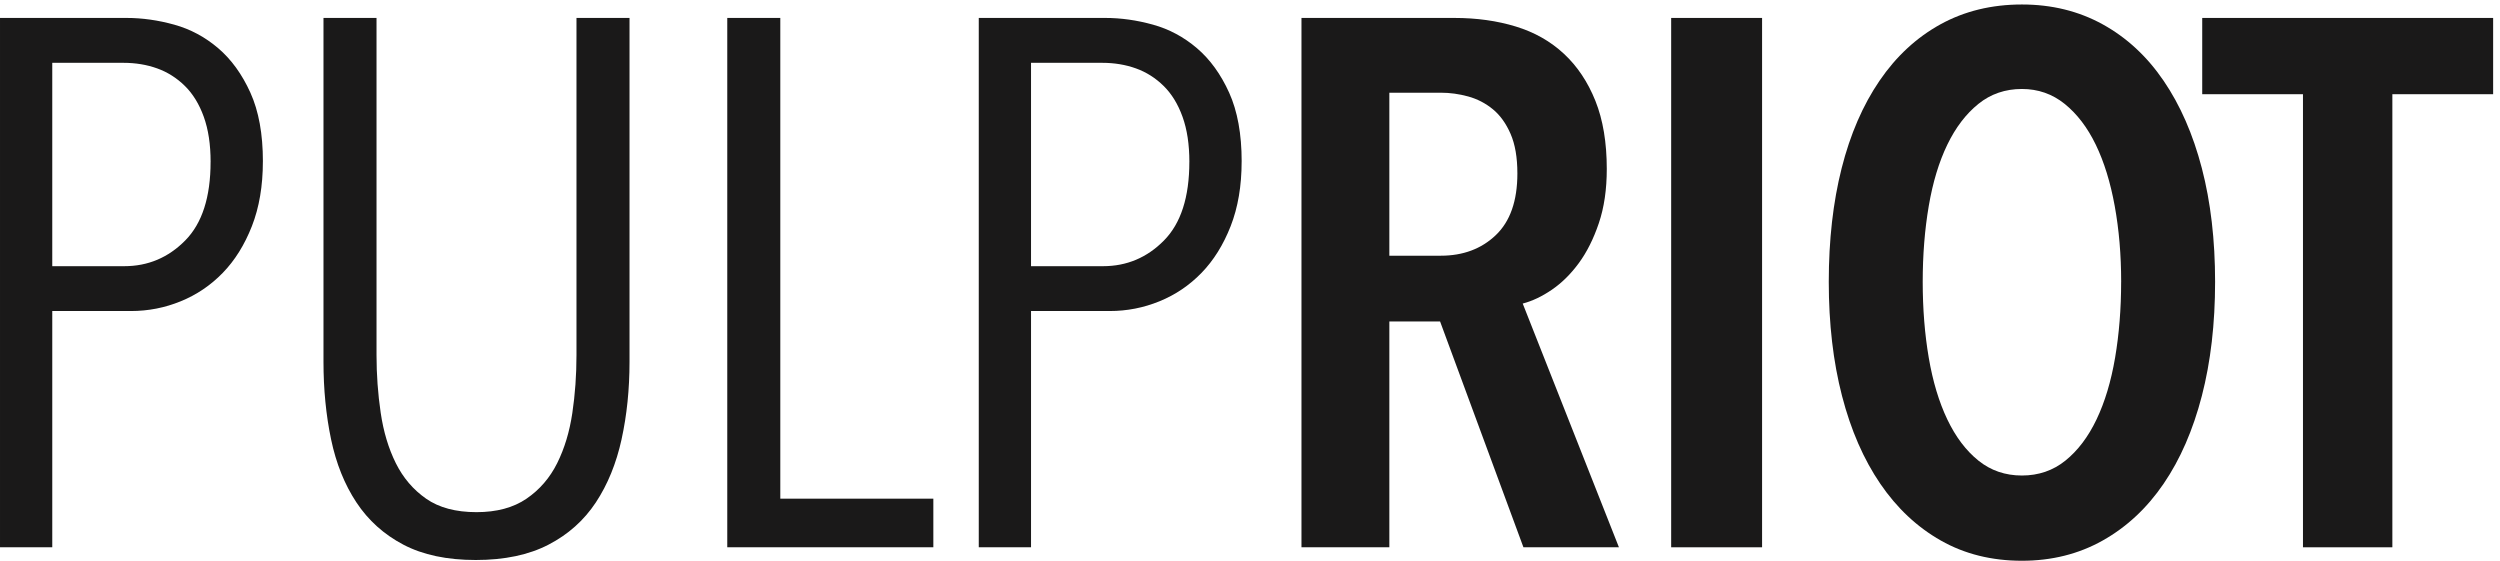
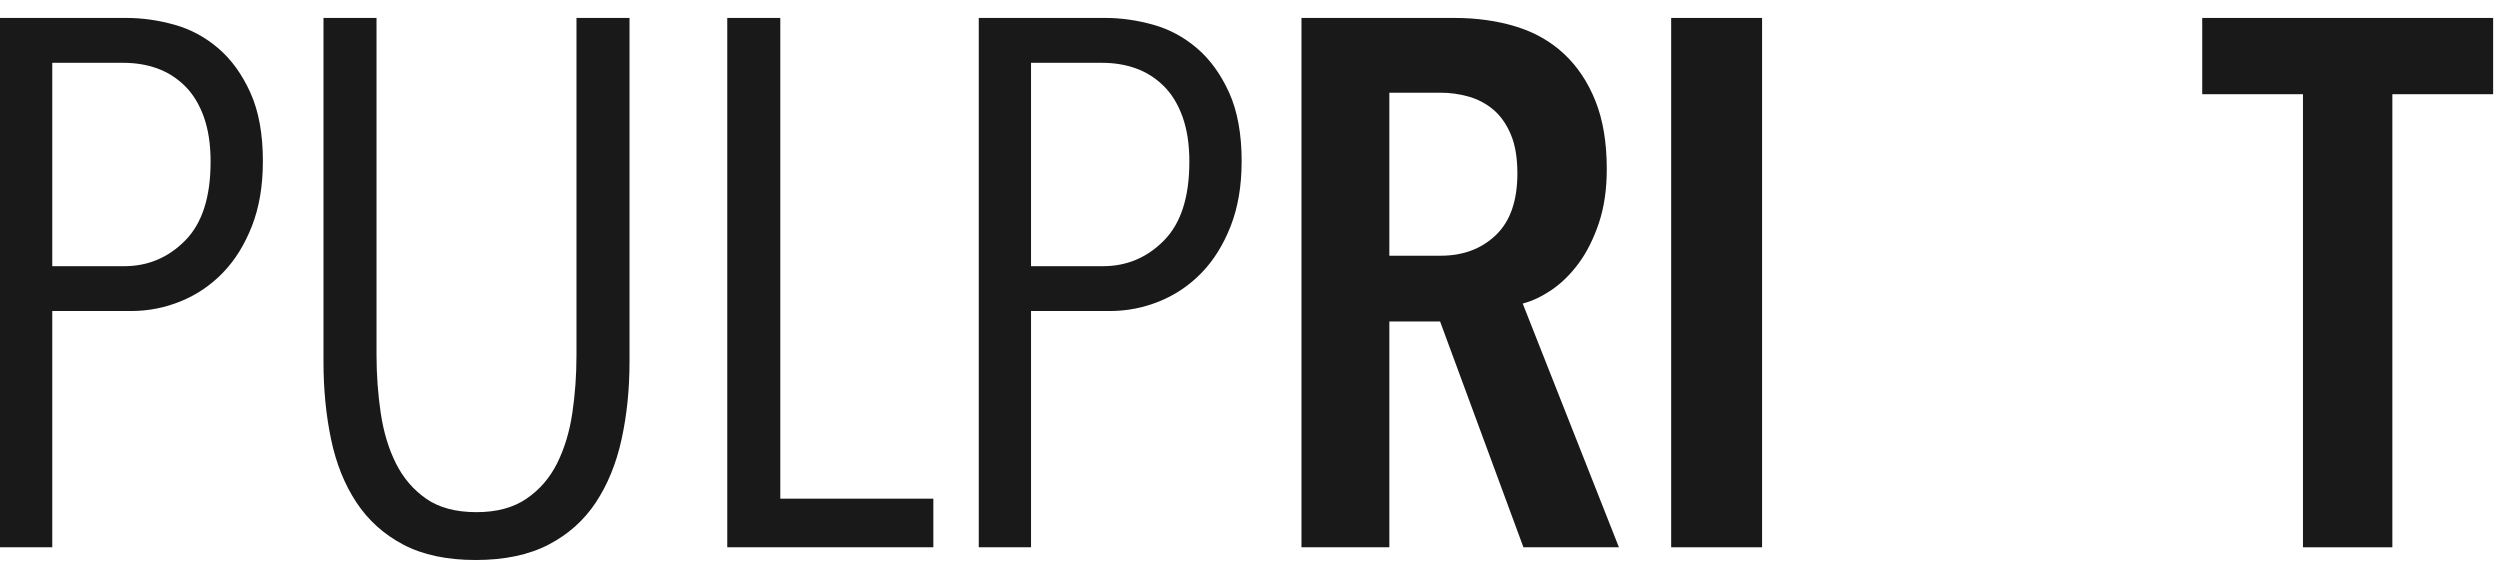
<svg xmlns="http://www.w3.org/2000/svg" height="24" viewBox="0 0 107 24" width="107">
  <g fill="#1a1919">
    <path d="m9.014 6.929c0-.744-.097-1.387-.292-1.929-.195-.542-.465-.983-.811-1.323-.346-.34-.741-.59-1.183-.749-.443-.159-.924-.239-1.443-.239h-3.048v8.704h3.08c1.016 0 1.885-.366 2.61-1.1.724-.733 1.086-1.855 1.086-3.364zm2.237-.017c0 1.045-.157 1.968-.47 2.768-.314.8-.73 1.467-1.248 2-.519.534-1.119.939-1.8 1.216-.681.278-1.389.416-2.124.416h-3.372v10.112h-2.237v-22.656h5.415c.67 0 1.351.096 2.043.288.692.192 1.318.528 1.881 1.008.562.48 1.021 1.115 1.378 1.904.357.789.535 1.771.535 2.944z" />
    <path d="m26.604 18.8c-.227 1.035-.595 1.936-1.102 2.704-.508.768-1.183 1.371-2.027 1.808-.843.437-1.881.656-3.113.656s-2.265-.219-3.097-.656c-.832-.437-1.503-1.04-2.01-1.808-.508-.768-.87-1.669-1.086-2.704-.216-1.034-.324-2.139-.324-3.312v-14.72h2.27v14.432c0 .832.059 1.653.178 2.464.119.811.335 1.531.648 2.16.313.629.746 1.136 1.297 1.52s1.27.576 2.156.576c.864 0 1.578-.192 2.14-.576.562-.384.999-.891 1.313-1.52.313-.629.529-1.344.648-2.144.119-.8.178-1.626.178-2.48v-14.432h2.27v14.72c0 1.173-.113 2.278-.34 3.312" />
    <path d="m31.127 23.424v-22.656h2.27v20.576h6.55v2.08z" />
    <path d="m50.905 6.929c0-.744-.097-1.387-.292-1.929-.195-.542-.465-.983-.811-1.323-.346-.34-.741-.59-1.183-.749-.443-.159-.924-.239-1.443-.239h-3.048v8.704h3.08c1.016 0 1.886-.366 2.61-1.1.724-.733 1.086-1.855 1.086-3.364zm2.237-.017c0 1.045-.157 1.968-.47 2.768-.314.8-.73 1.467-1.248 2-.519.534-1.119.939-1.8 1.216-.681.278-1.389.416-2.124.416h-3.372v10.112h-2.237v-22.656h5.415c.67 0 1.351.096 2.043.288.692.192 1.318.528 1.881 1.008.562.48 1.021 1.115 1.378 1.904.356.789.535 1.771.535 2.944z" />
    <path d="m64.944 7.424c0-.683-.097-1.248-.292-1.696-.195-.448-.449-.8-.762-1.056-.314-.256-.664-.437-1.054-.544-.389-.107-.778-.16-1.167-.16h-2.205v6.976h2.205c.951 0 1.735-.293 2.351-.88.616-.587.924-1.467.924-2.64zm.259 16-3.567-9.664h-2.172v9.664h-3.761v-22.656h6.55c.951 0 1.826.123 2.626.368.8.245 1.486.635 2.059 1.168.572.533 1.021 1.205 1.346 2.016.324.811.486 1.781.486 2.912 0 .875-.113 1.648-.34 2.32-.227.672-.514 1.243-.859 1.712-.346.47-.73.848-1.151 1.136-.422.288-.838.486-1.248.592l4.118 10.432z" />
    <path d="m71.526 23.424h3.891v-22.656h-3.891z" />
-     <path d="m90.786 12.064c0-1.152-.092-2.235-.276-3.248-.184-1.013-.454-1.888-.811-2.624-.357-.736-.8-1.317-1.329-1.744-.53-.427-1.14-.64-1.832-.64-.713 0-1.335.213-1.864.64-.53.427-.973 1.008-1.329 1.744-.356.736-.622 1.611-.794 2.624-.173 1.013-.259 2.096-.259 3.248s.086 2.235.259 3.248c.173 1.014.438 1.894.794 2.64.357.747.8 1.334 1.329 1.76.529.427 1.151.64 1.864.64.713 0 1.335-.213 1.864-.64.529-.427.973-1.013 1.33-1.76.356-.746.621-1.626.794-2.64.172-1.013.259-2.096.259-3.248zm4.02 0c0 1.792-.189 3.419-.567 4.88-.378 1.462-.924 2.715-1.637 3.76-.713 1.046-1.584 1.856-2.61 2.432-1.027.576-2.178.864-3.453.864-1.297 0-2.453-.288-3.469-.864-1.016-.576-1.881-1.386-2.594-2.432-.713-1.045-1.26-2.298-1.638-3.76-.378-1.461-.567-3.088-.567-4.88s.184-3.413.551-4.864c.367-1.451.908-2.699 1.621-3.744.713-1.045 1.583-1.85 2.61-2.416 1.027-.565 2.189-.848 3.486-.848 1.276 0 2.426.283 3.453.848 1.027.566 1.897 1.371 2.61 2.416.713 1.045 1.259 2.293 1.637 3.744.378 1.451.567 3.072.567 4.864z" />
    <path d="m102.393 4.032v19.392h-3.826v-19.392h-4.312v-3.264h12.451v3.264z" />
  </g>
</svg>